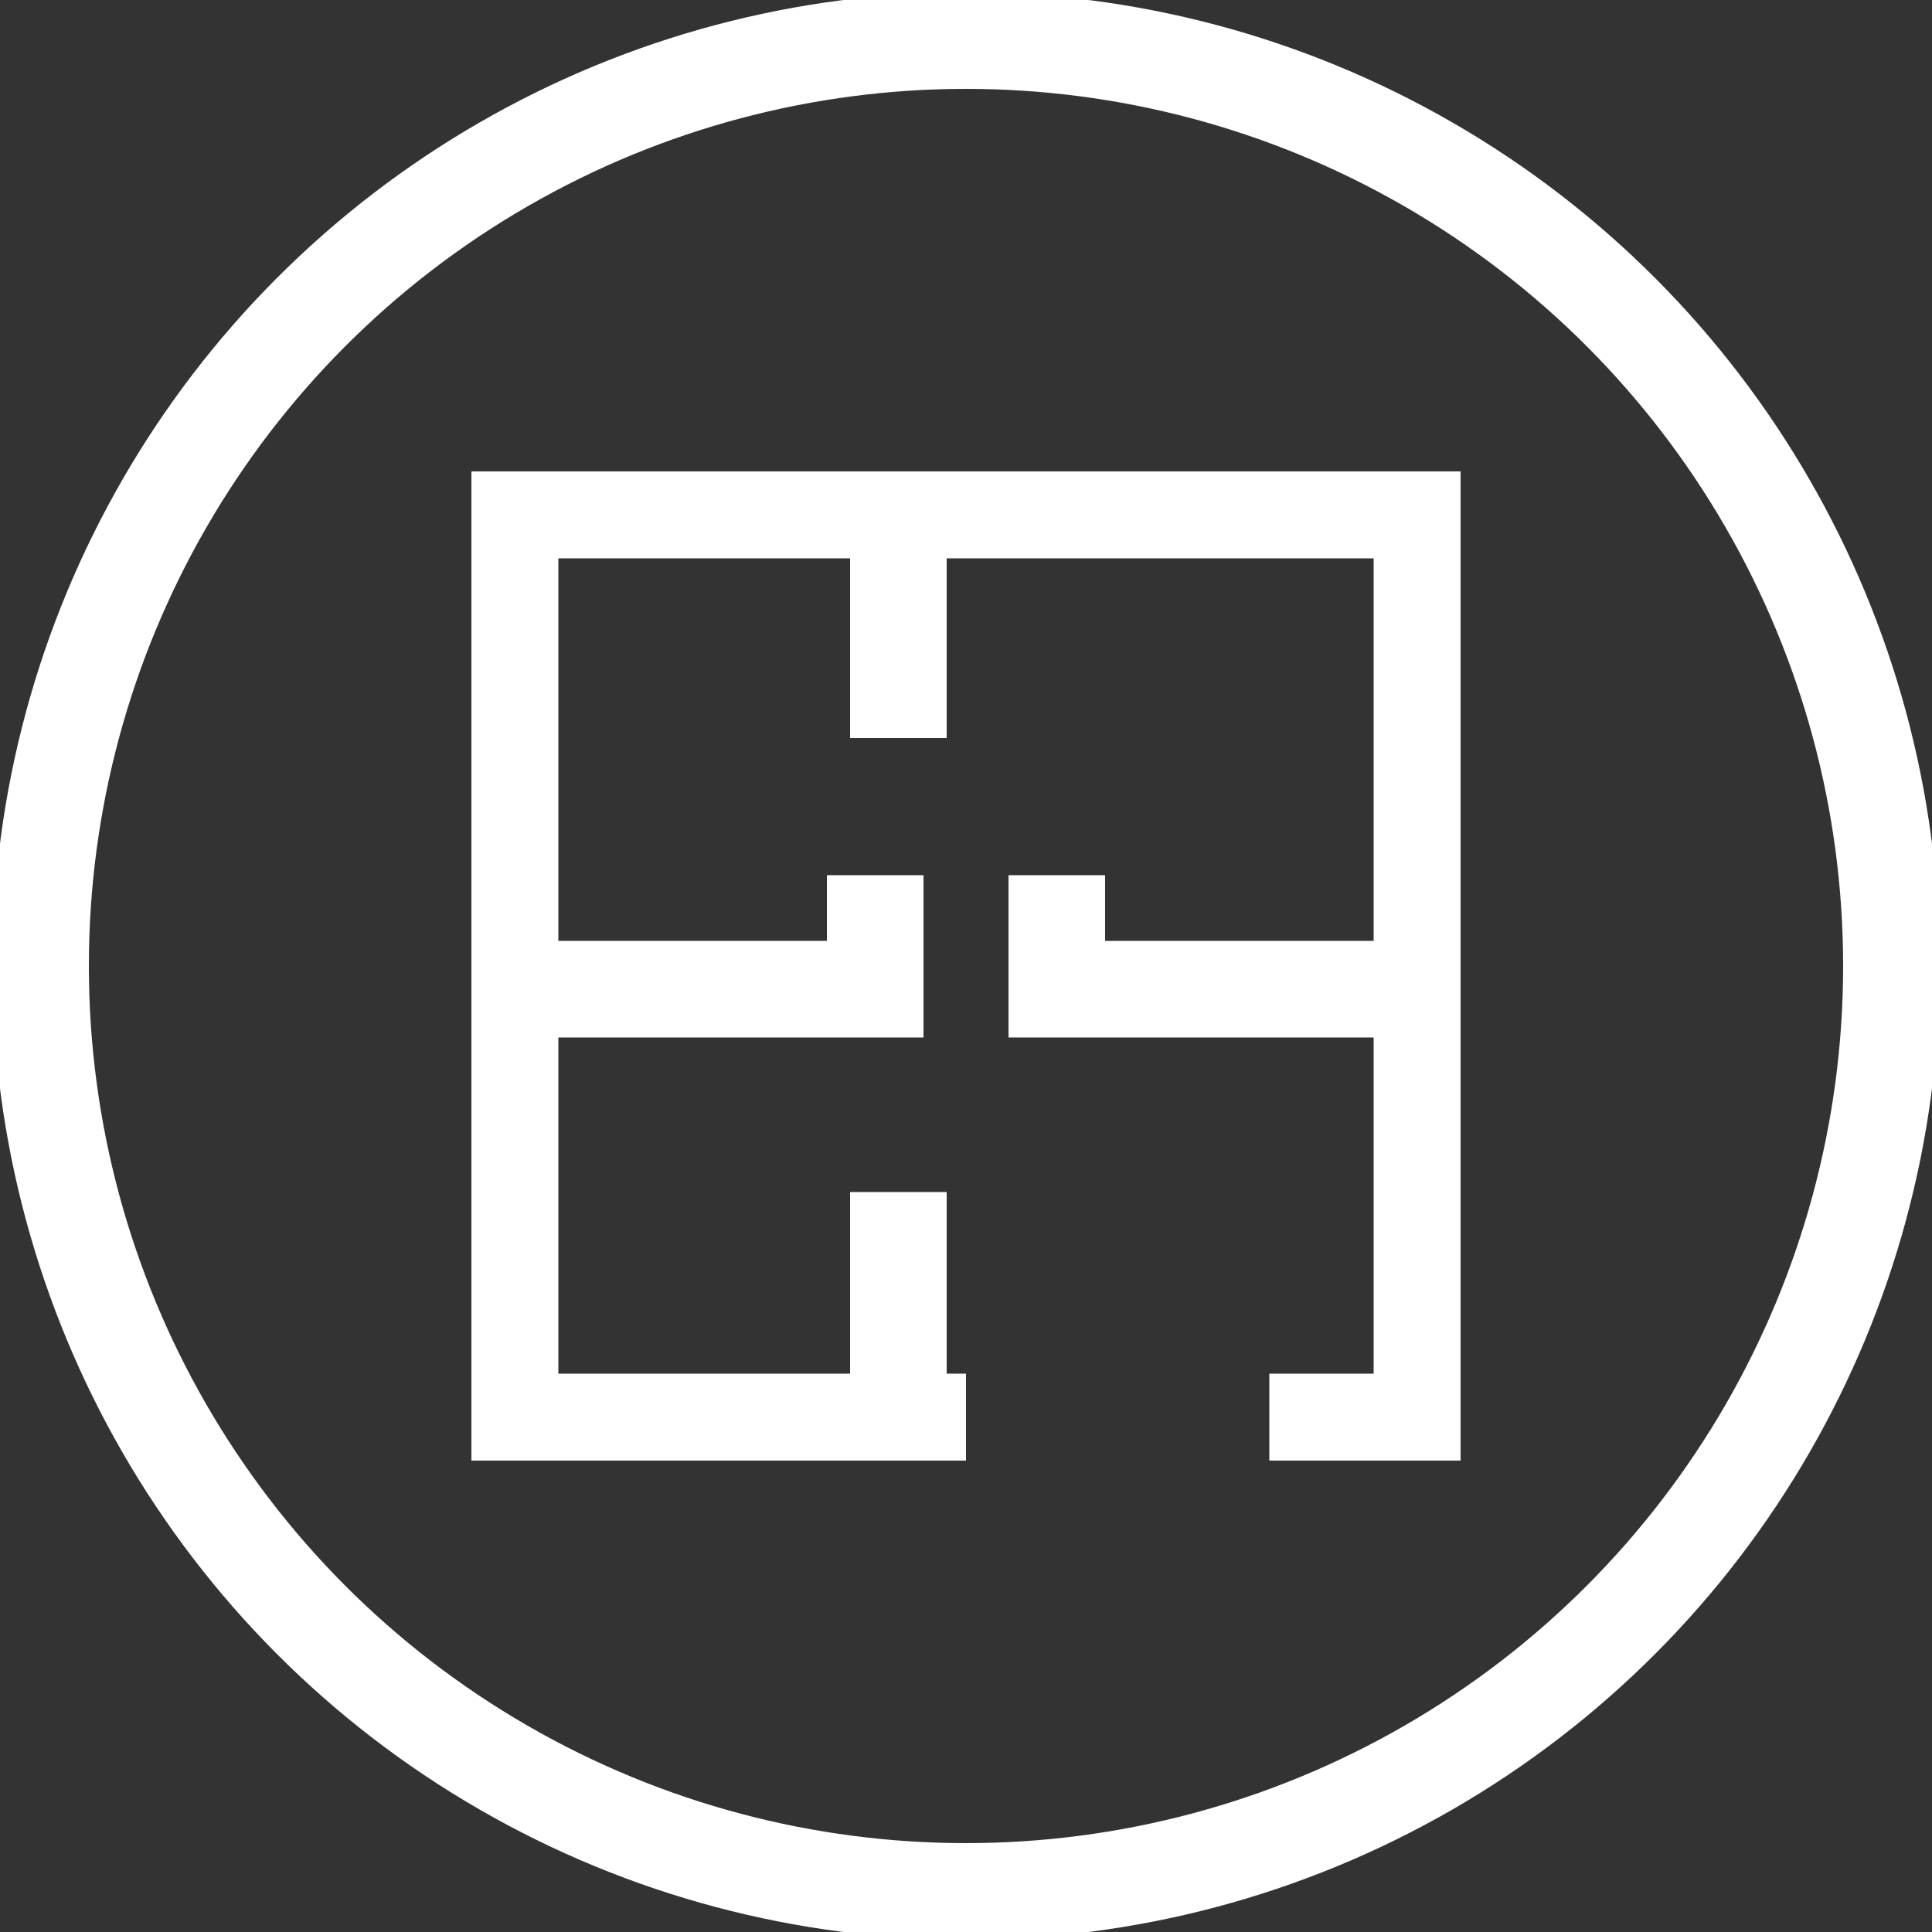
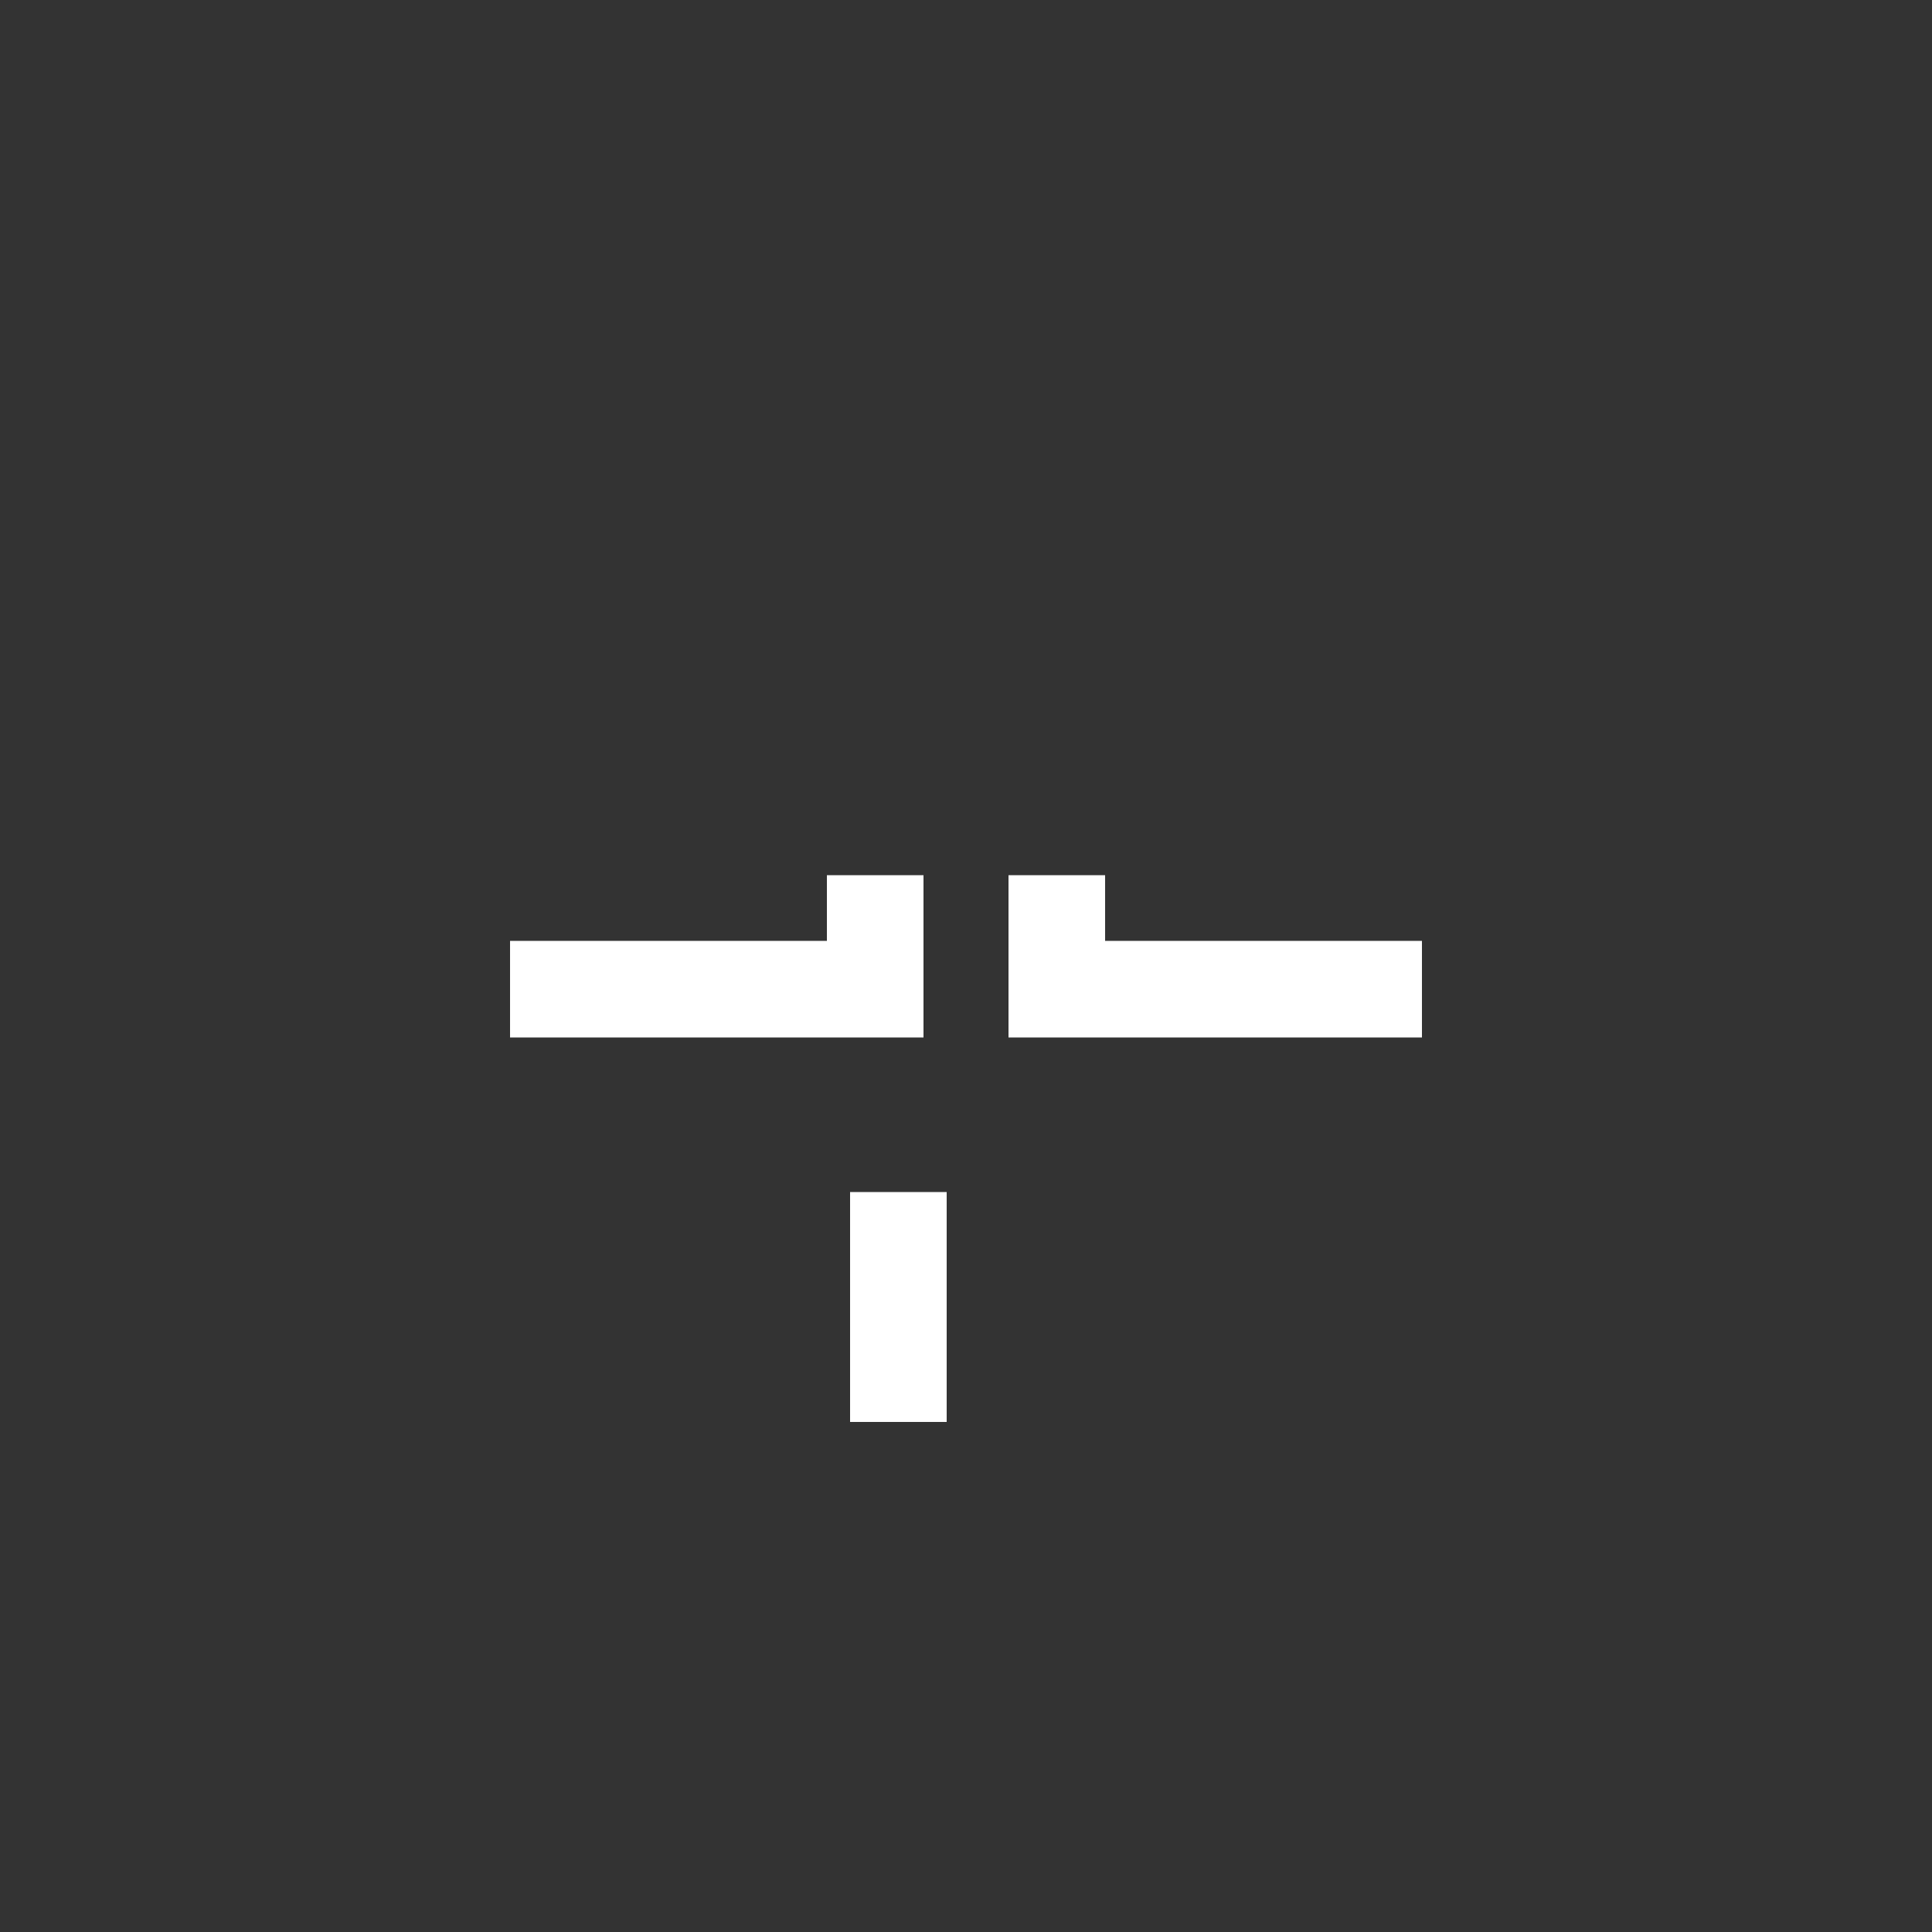
<svg xmlns="http://www.w3.org/2000/svg" xmlns:xlink="http://www.w3.org/1999/xlink" version="1.1" id="Ebene_1" x="0px" y="0px" viewBox="0 0 100 100" style="enable-background:new 0 0 100 100;" xml:space="preserve">
  <rect x="0" y="0" width="100" height="100" fill="#333333" stroke="none" />
  <style type="text/css">
	.st0{fill:none;stroke:#FFFFFF;stroke-width:5;}
	.st1{clip-path:url(#SVGID_2_);fill:none;stroke:#FFFFFF;stroke-width:5;}
</style>
  <g>
    <g>
-       <ellipse class="st0" cx="50" cy="50" rx="47.9" ry="47.9" />
-     </g>
+       </g>
  </g>
  <g>
    <defs>
      <rect id="SVGID_1_" x="24.4" y="24.4" width="51.2" height="51.2" />
    </defs>
    <clipPath id="SVGID_2_">
      <use xlink:href="#SVGID_1_" style="overflow:visible;" />
    </clipPath>
-     <polyline class="st1" points="65.7,73.6 73.6,73.6 73.6,26.4 26.4,26.4 26.4,73.6 50,73.6  " />
-     <line class="st1" x1="46.5" y1="26.2" x2="46.5" y2="38.2" />
    <line class="st1" x1="46.5" y1="61.7" x2="46.5" y2="73.6" />
    <polyline class="st1" points="54.7,45.3 54.7,51.2 73.6,51.2  " />
    <polyline class="st1" points="45.3,45.3 45.3,51.2 26.4,51.2  " />
  </g>
</svg>